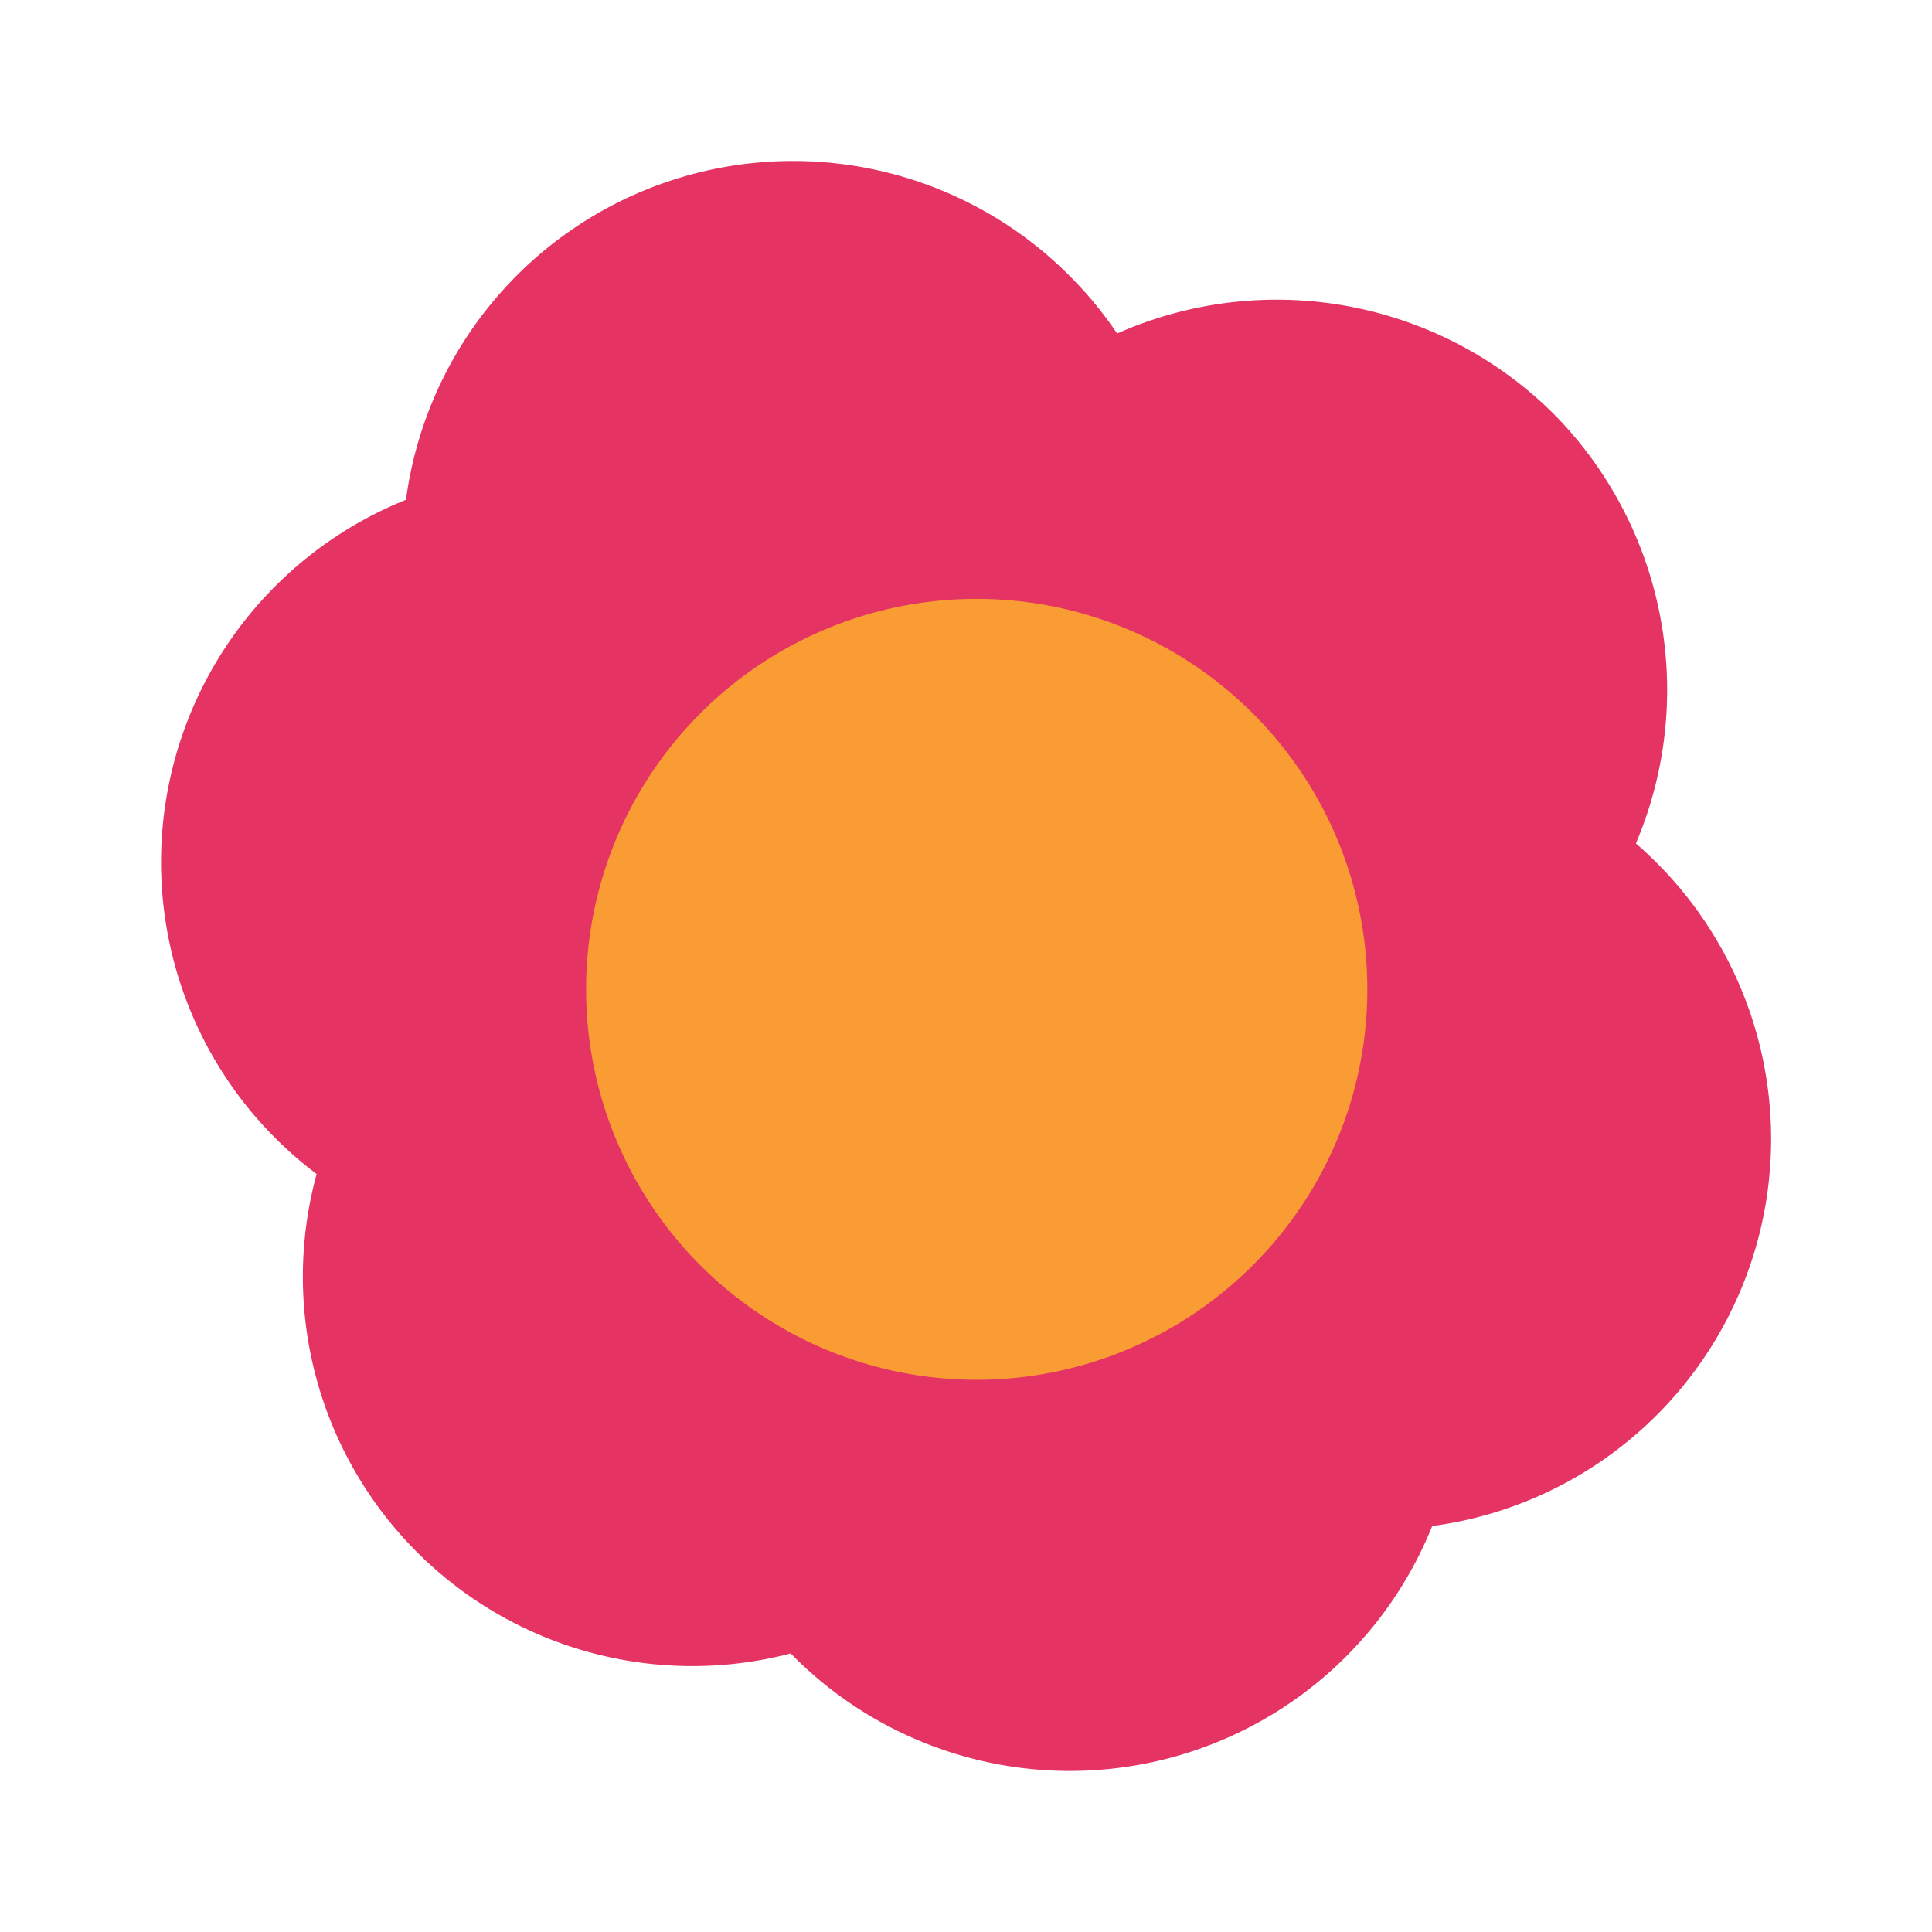
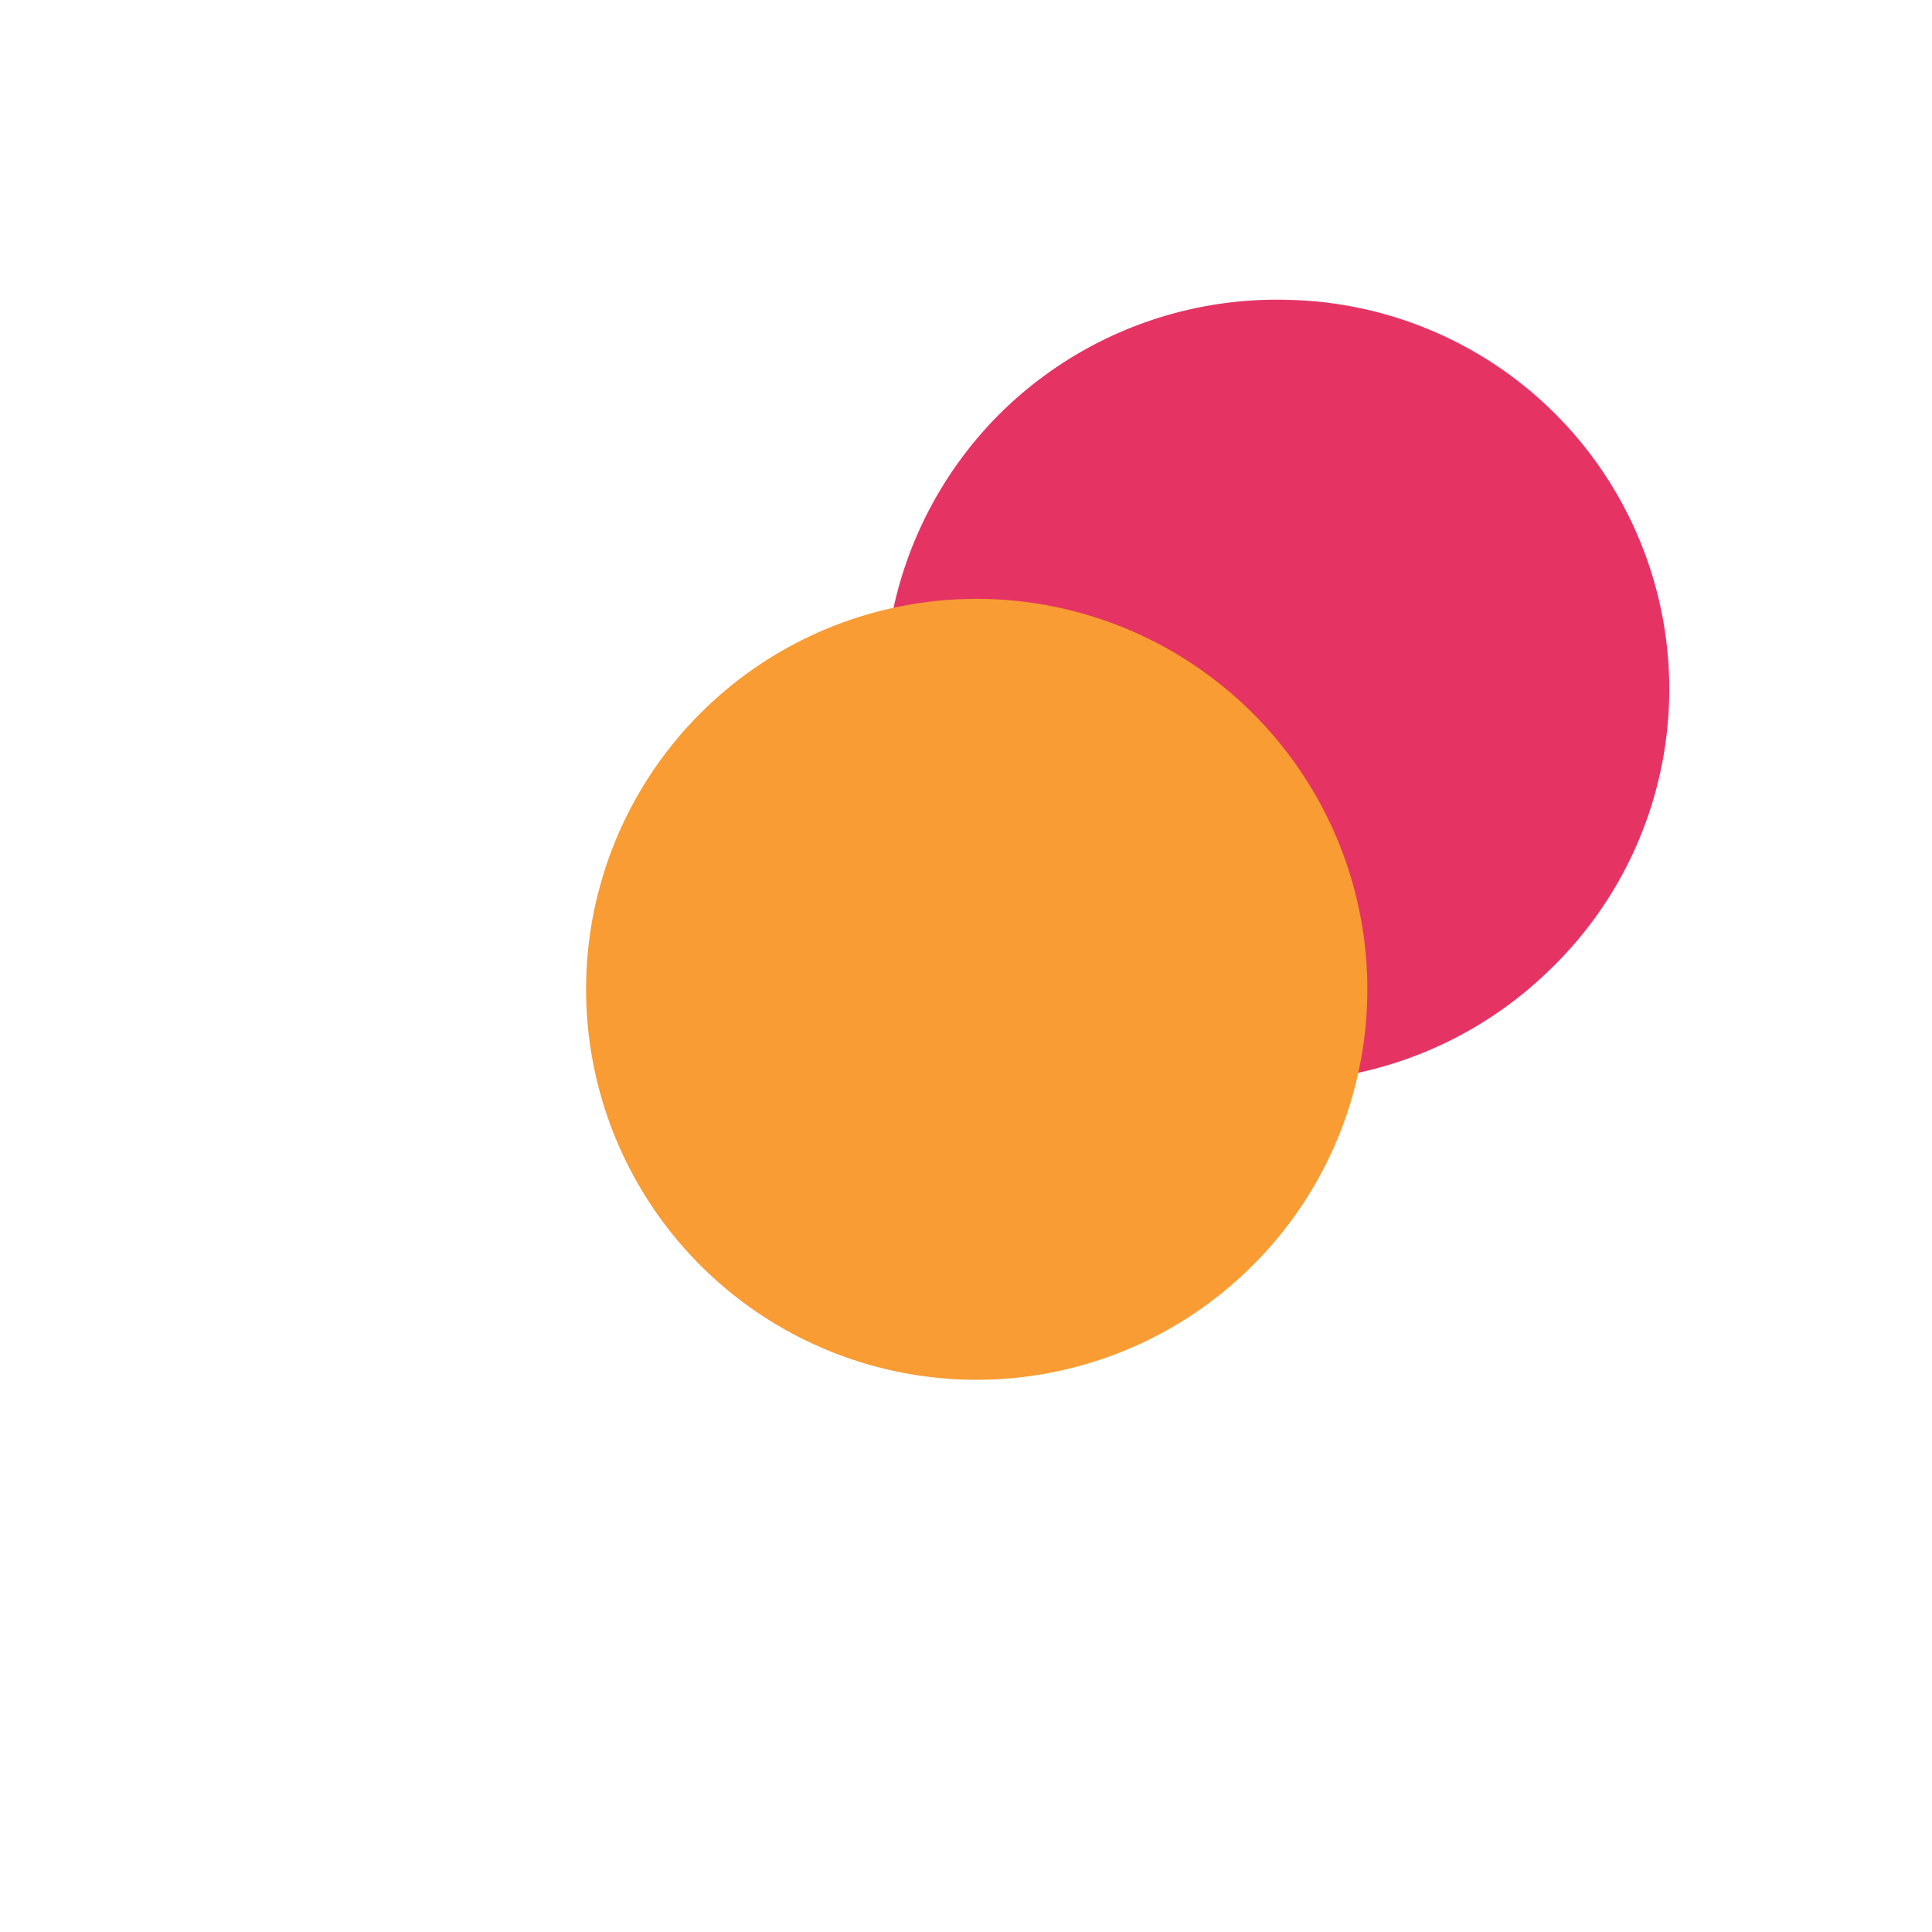
<svg xmlns="http://www.w3.org/2000/svg" id="Layer_1" data-name="Layer 1" viewBox="0 0 200 200">
  <title>-flower-54-1</title>
-   <rect id="layer_1-2" data-name="layer 1" width="200" height="200" fill="none" />
-   <path id="ofl_flower-54_l_1" data-name="ofl flower-54 l 1" d="M160.83,100a40.69,40.69,0,0,1-57.33.33c-16-15.67-15.83-41.5-.17-57.33a40.69,40.69,0,0,1,57.33-.33l.17.17a40.64,40.64,0,0,1,0,57.17M100,160.83a40.31,40.31,0,1,1,.33-.33l-.33.33" fill="#e53464" />
-   <path id="ofl_flower-54_l_2" data-name="ofl flower-54 l 2" d="M110.67,85.67a40.42,40.42,0,1,1,0-57.17,40.34,40.34,0,0,1,0,57.17" fill="#e53464" />
-   <path id="ofl_flower-54_l_3" data-name="ofl flower-54 l 3" d="M85.67,117.83a40.42,40.42,0,1,1,0-57.17,40.34,40.34,0,0,1,0,57.17m28.67-28.5a40.42,40.42,0,1,0,57.17,0,40.34,40.34,0,0,0-57.17,0" fill="#e53464" />
-   <path id="ofl_flower-54_l_4" data-name="ofl flower-54 l 4" d="M82.17,114.33a40.42,40.42,0,1,0,57.17,0,40.34,40.34,0,0,0-57.17,0" fill="#e53464" />
+   <path id="ofl_flower-54_l_1" data-name="ofl flower-54 l 1" d="M160.83,100a40.69,40.69,0,0,1-57.33.33c-16-15.67-15.83-41.5-.17-57.33a40.69,40.69,0,0,1,57.33-.33l.17.17a40.64,40.64,0,0,1,0,57.17a40.31,40.31,0,1,1,.33-.33l-.33.33" fill="#e53464" />
  <path id="ofl_flower-54_l_5" data-name="ofl flower-54 l 5" d="M129.67,131a40.42,40.42,0,1,1,0-57.17,40.34,40.34,0,0,1,0,57.17" fill="#f89c33" />
</svg>